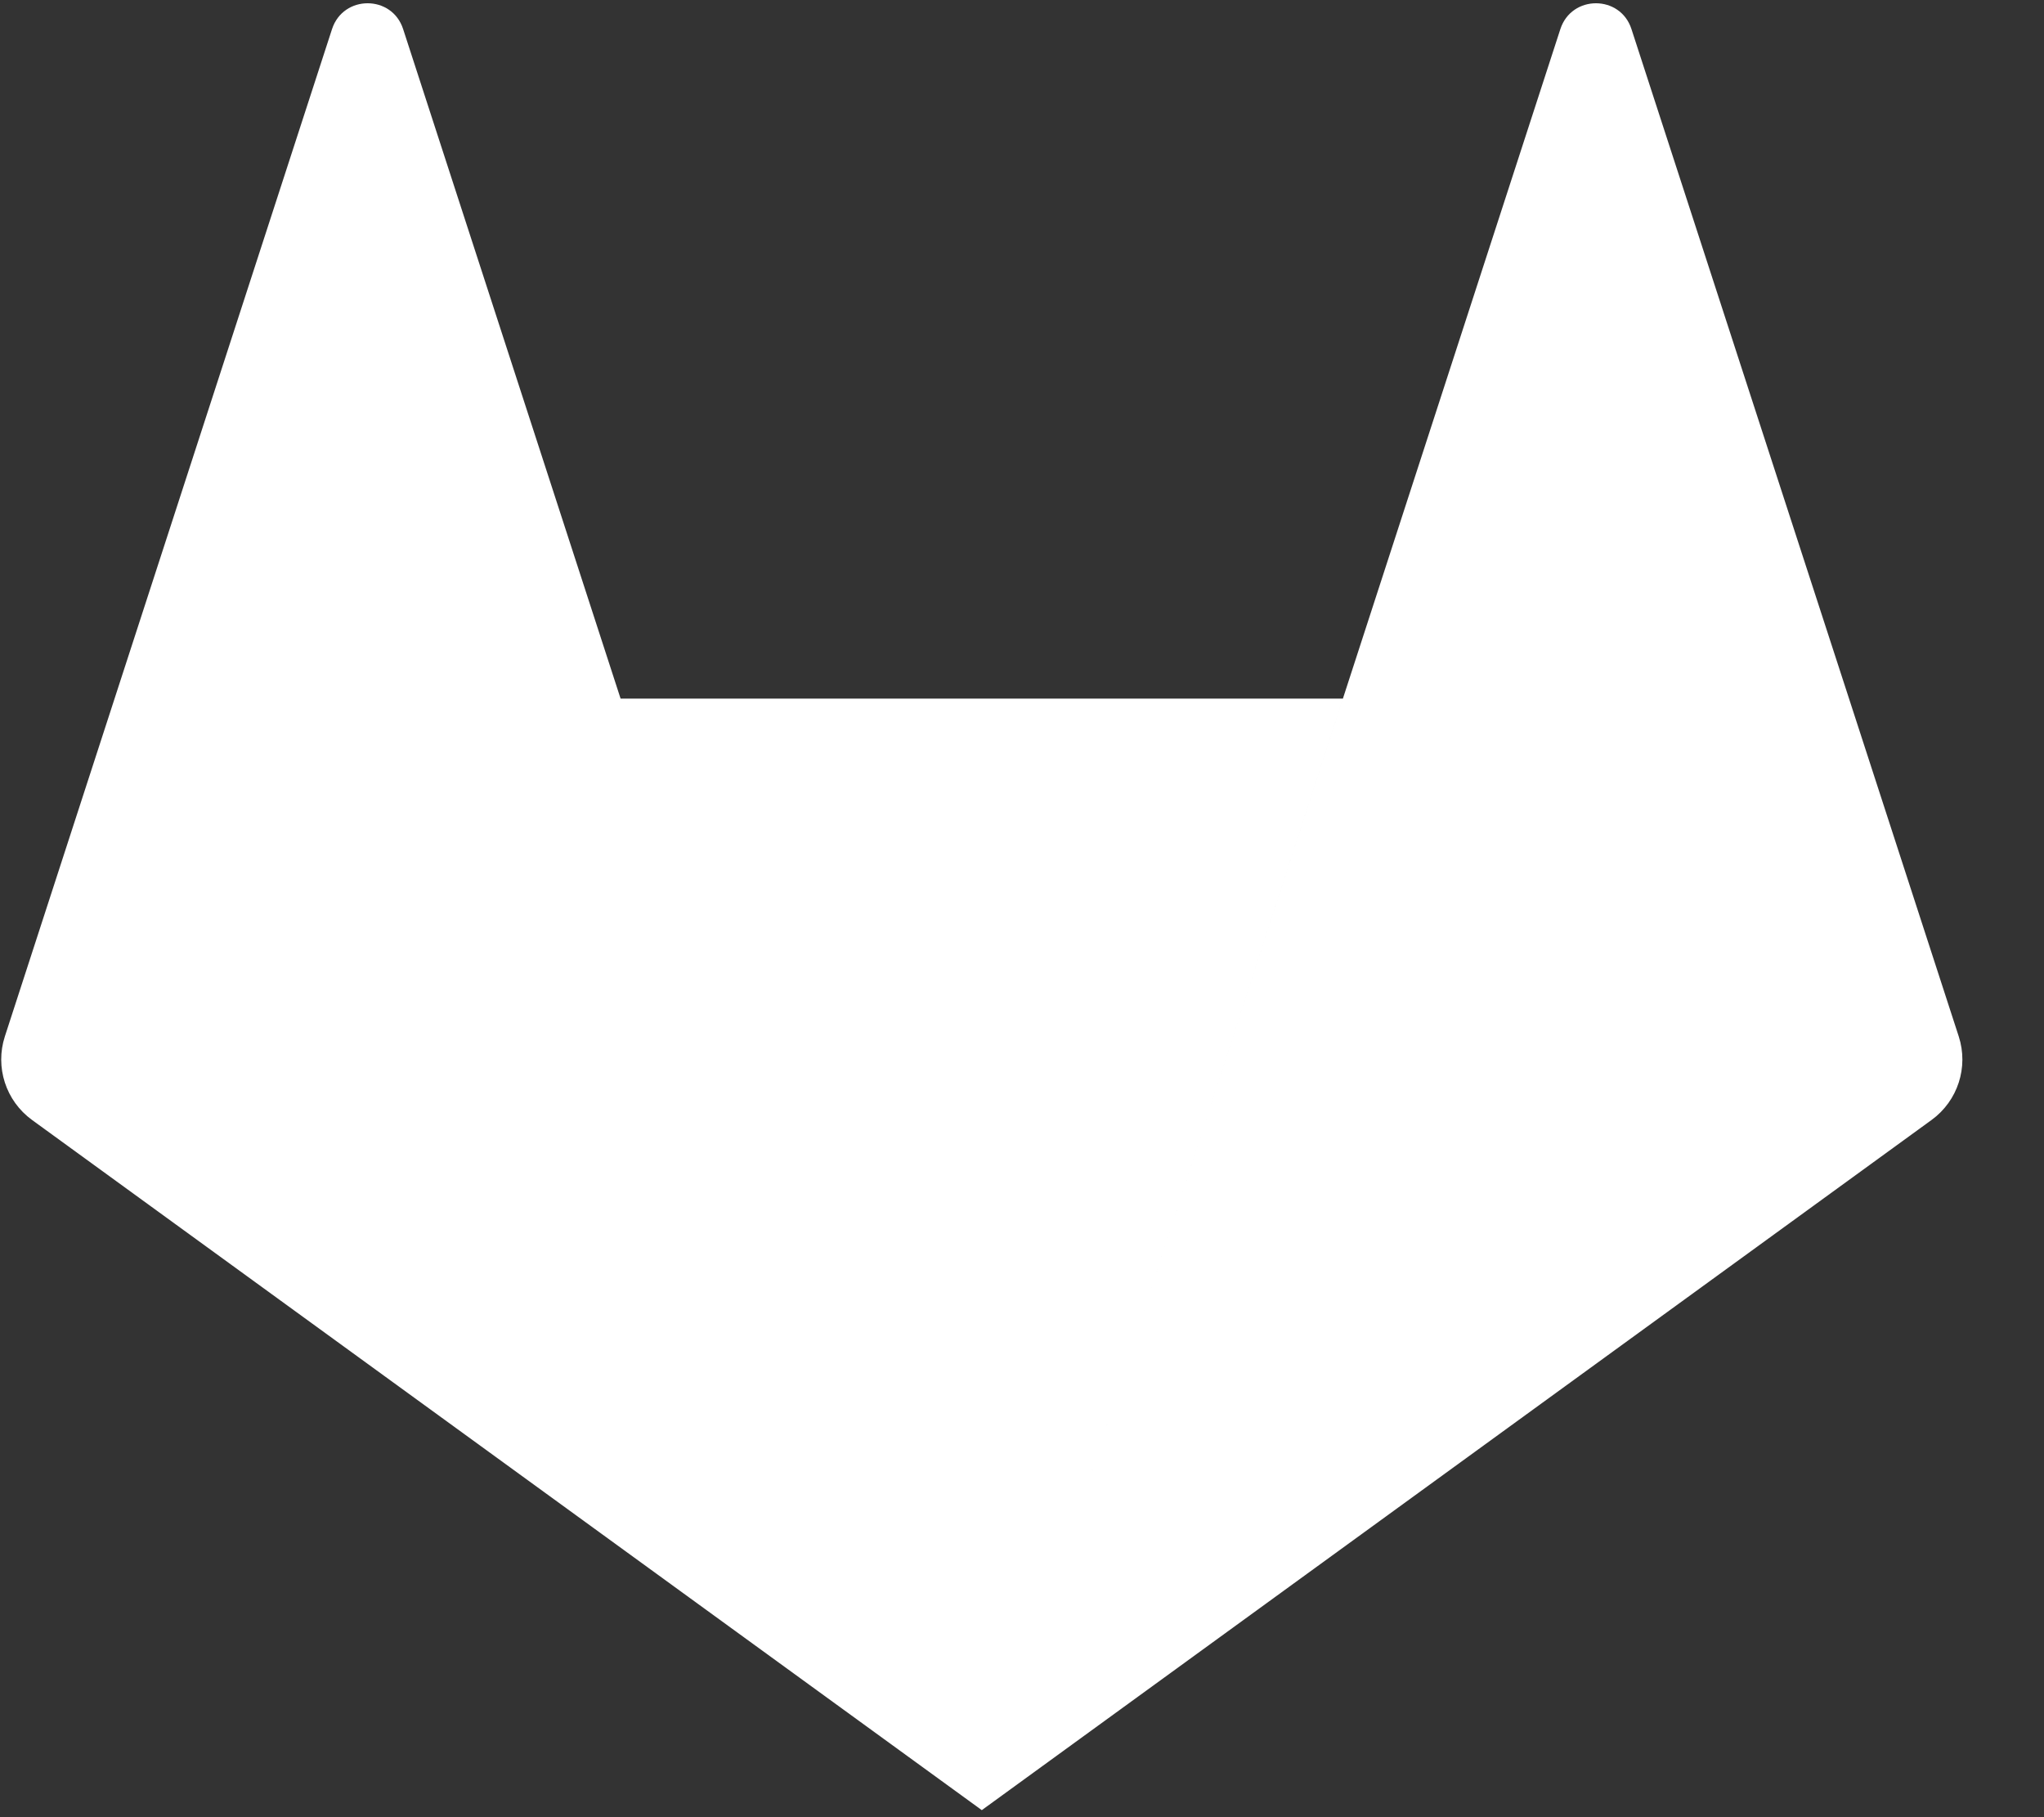
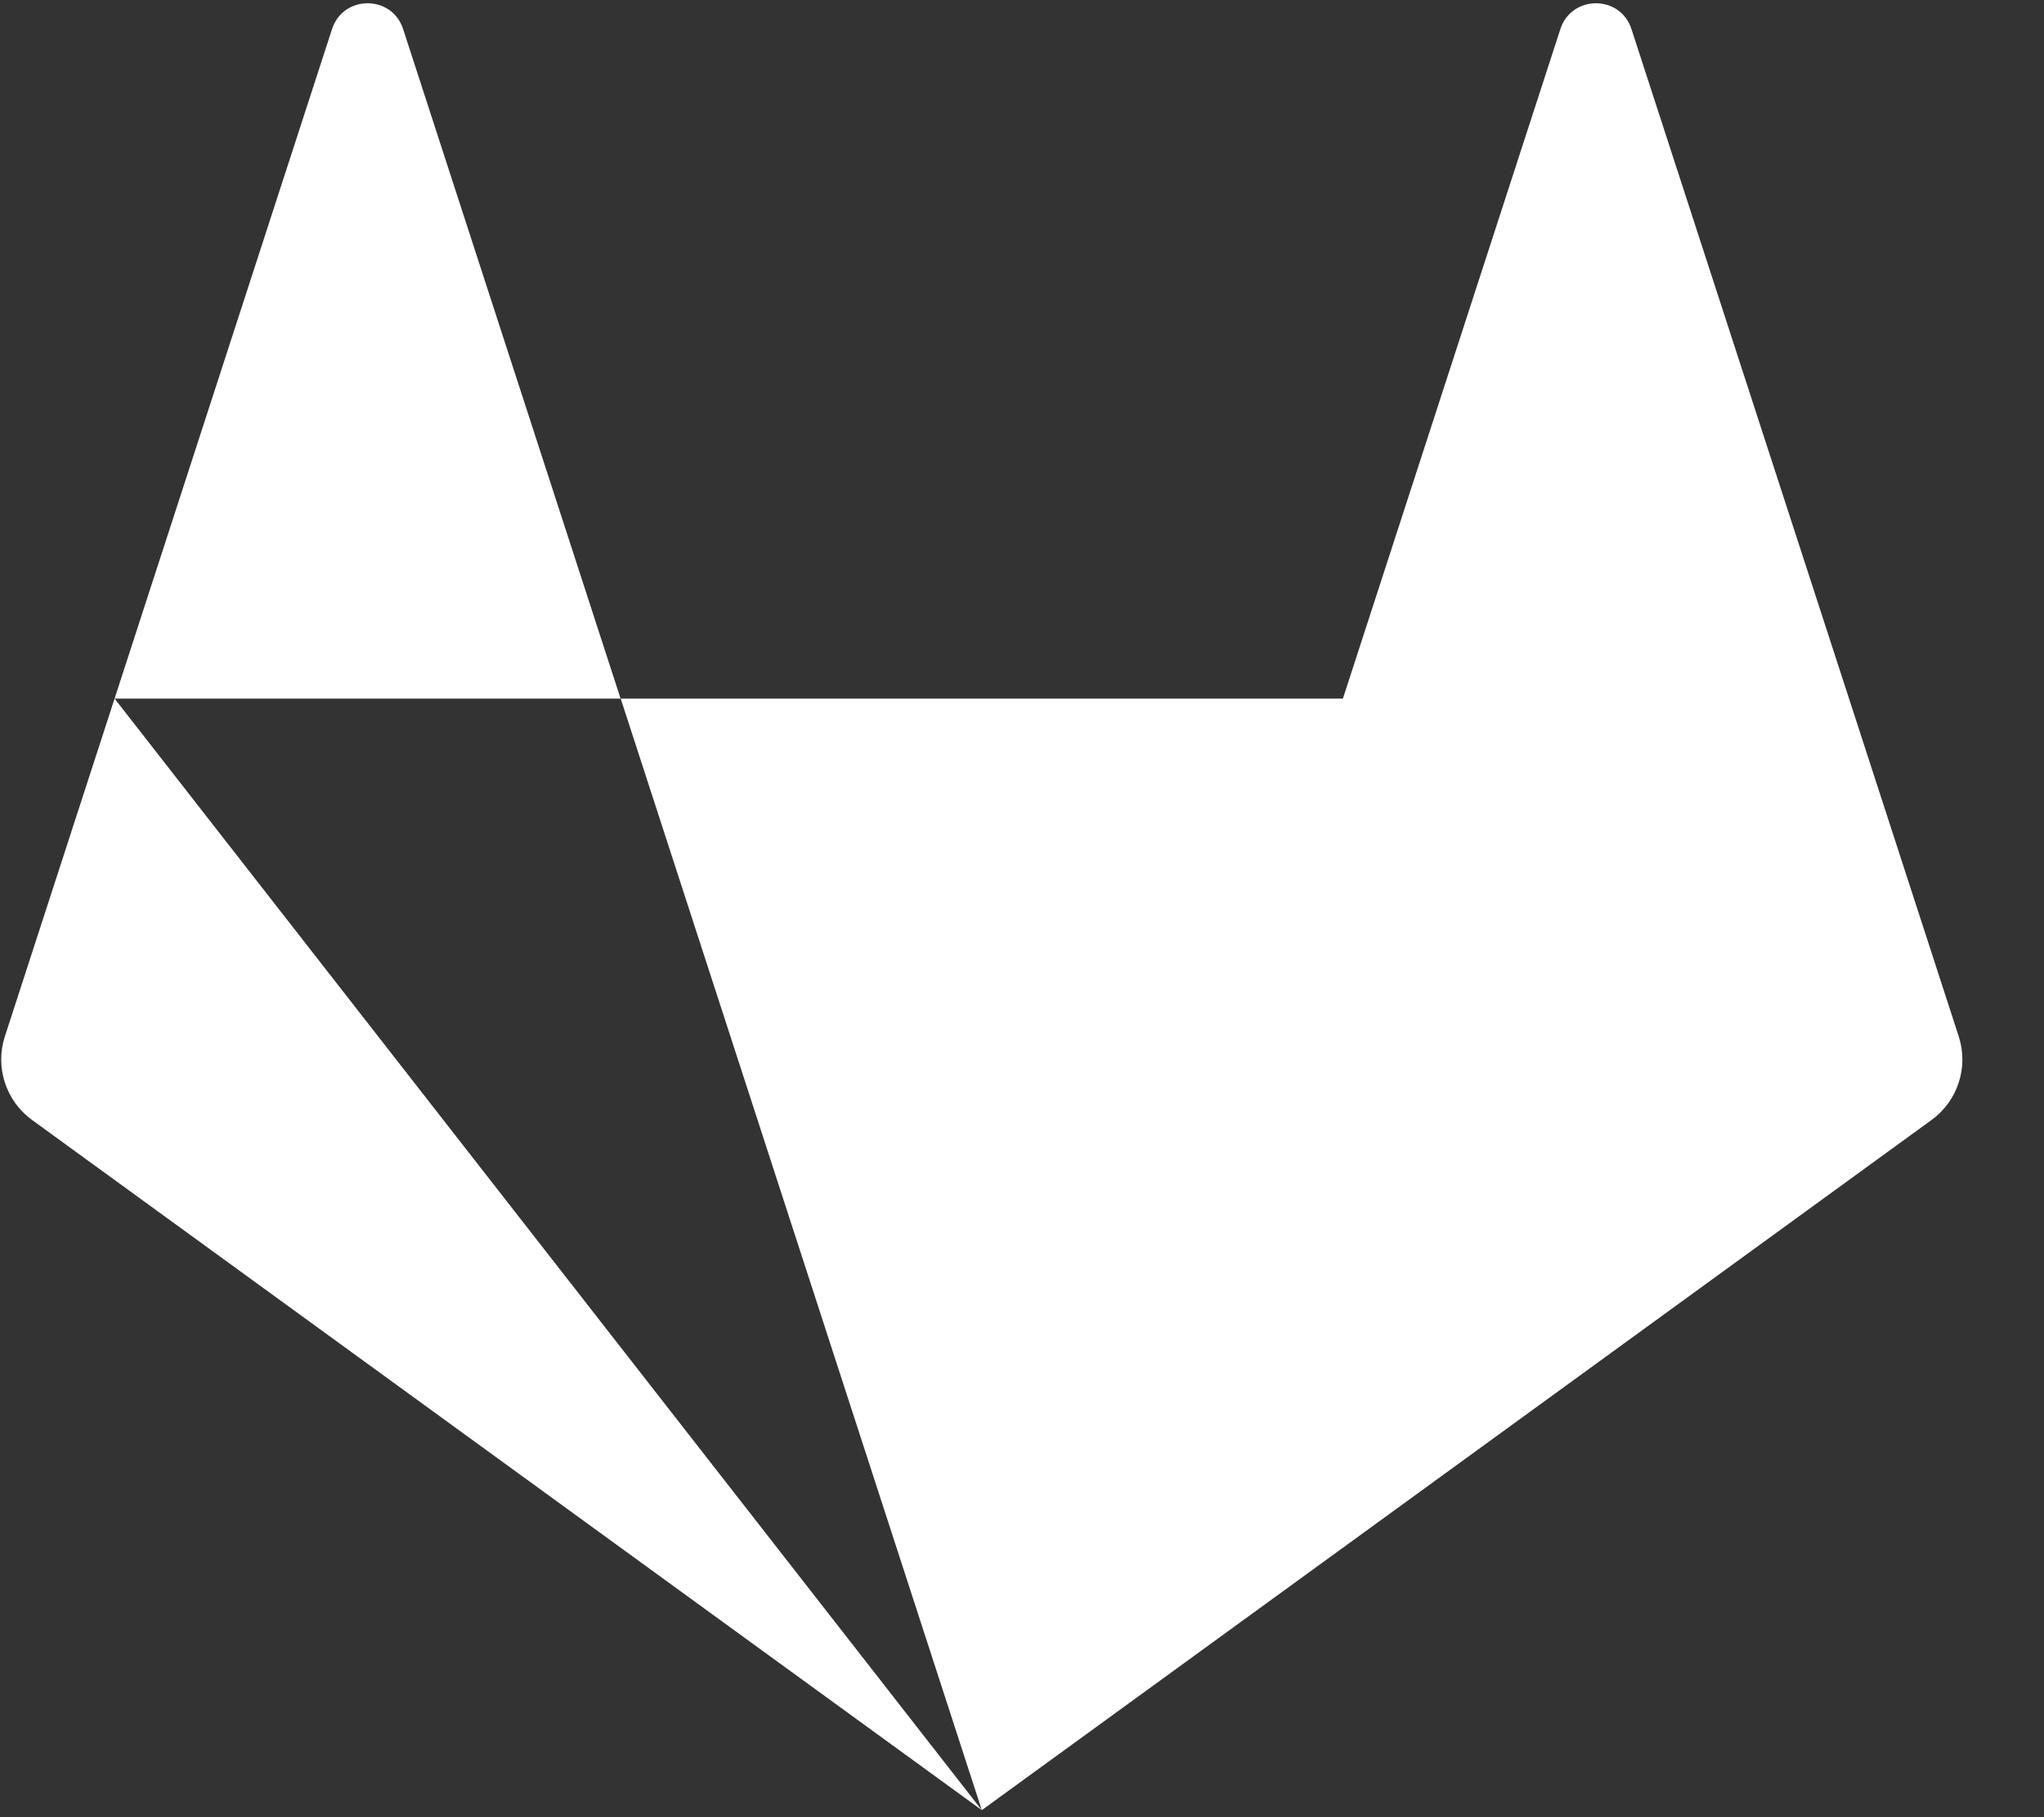
<svg xmlns="http://www.w3.org/2000/svg" viewBox="0 0 18 16">
  <rect x="0" y="0" width="18" height="16" fill="#333333" stroke="none" />
-   <path d="m8.646 15.938-3.18-9.787h6.36zm0-0-7.637-9.787h4.457zm-7.637-9.787 7.637 9.787-8.364-6.077c-.231-.168-.327-.465-.239-.736zm0 0 1.915-5.895c.099-.303.528-.303.626 0l1.915 5.895zm7.637 9.787 3.18-9.787h4.457zm7.637-9.787.966 2.974c.088.271-.008.568-.239.736l-8.364 6.077zm0 0h-4.457l1.915-5.895c.099-.303.528-.303.626 0z" fill="#fff" />
+   <path d="m8.646 15.938-3.18-9.787h6.36zm0-0-7.637-9.787zm-7.637-9.787 7.637 9.787-8.364-6.077c-.231-.168-.327-.465-.239-.736zm0 0 1.915-5.895c.099-.303.528-.303.626 0l1.915 5.895zm7.637 9.787 3.18-9.787h4.457zm7.637-9.787.966 2.974c.088.271-.008.568-.239.736l-8.364 6.077zm0 0h-4.457l1.915-5.895c.099-.303.528-.303.626 0z" fill="#fff" />
</svg>